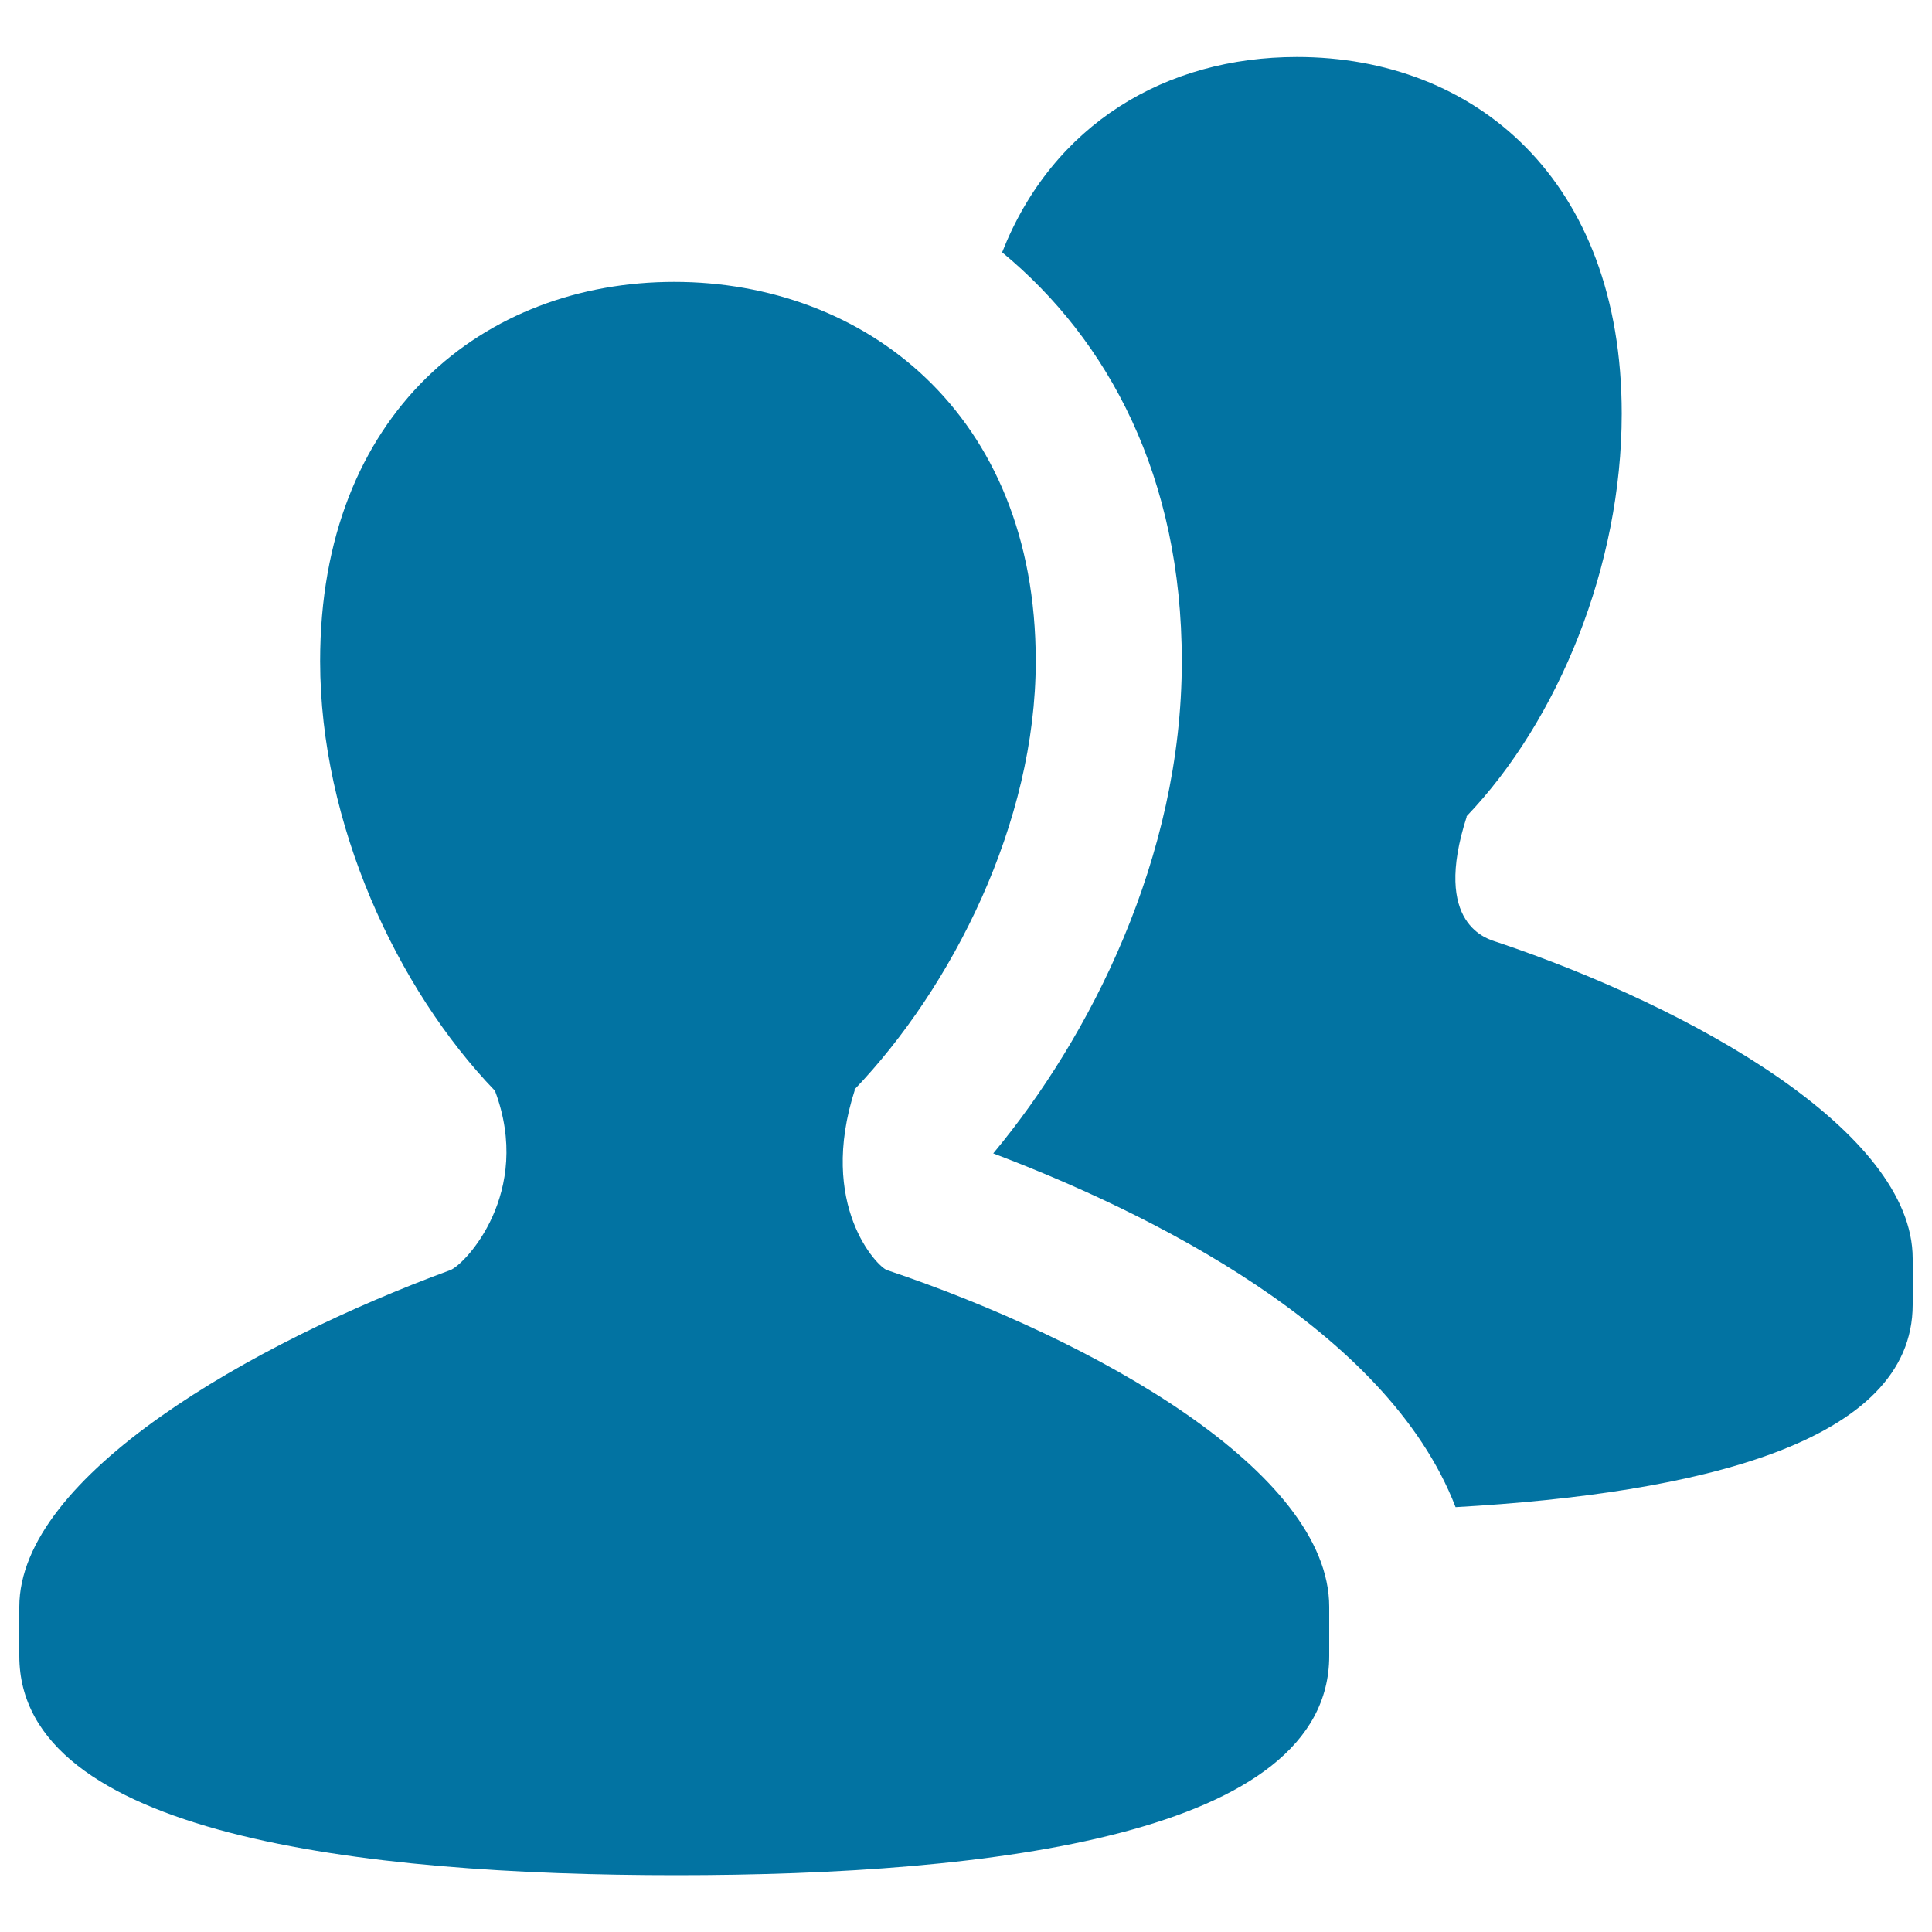
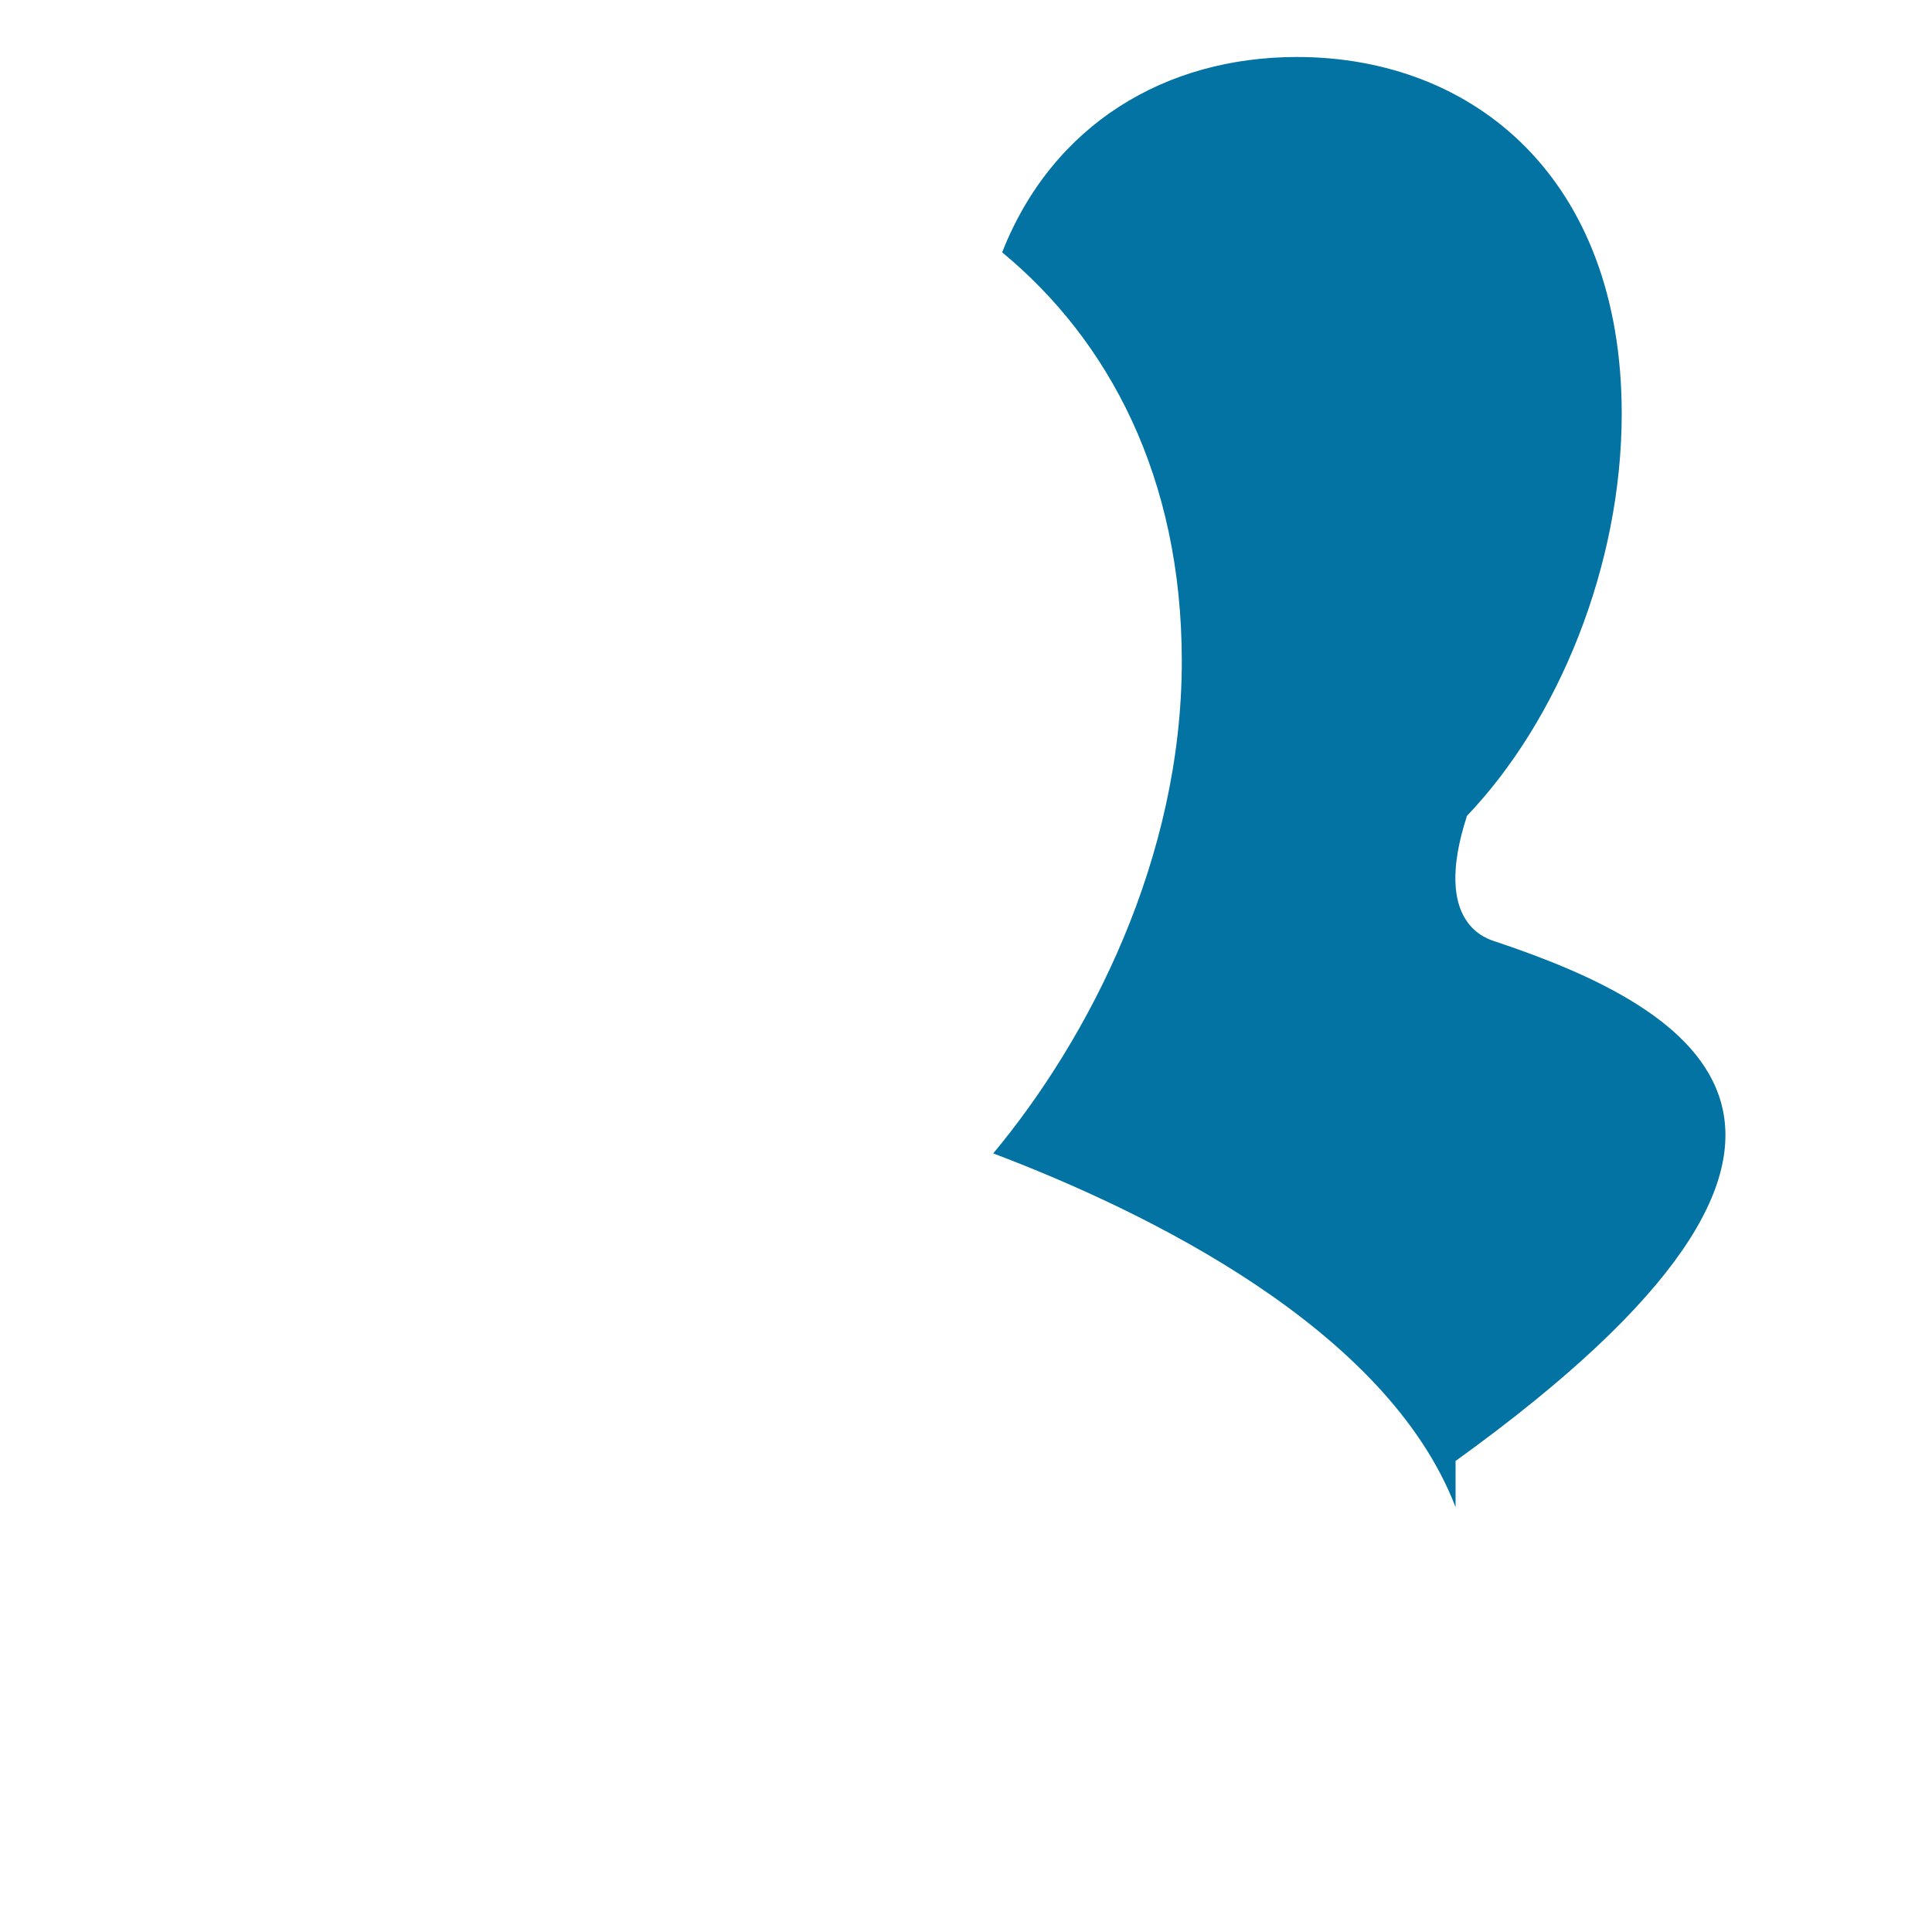
<svg xmlns="http://www.w3.org/2000/svg" viewBox="0 0 1000 1000" style="fill:#0273a2">
  <title>Social Group SVG icon</title>
  <g>
    <g>
-       <path d="M459.1,657.4c-4.9-1.6-36-33.5-16.6-93.4h-0.3c50.6-52.9,93.9-138,93.9-221.8c0-128.8-89.1-196.3-187.1-196.3c-98.2,0-183.3,67.5-183.3,196.3c0,84.1,39.7,169.6,90.5,222.4c19.8,52.8-15.6,90-23.1,92.8C130.5,695.1,10,763.9,10,831.7c0,18.3,0,7.2,0,25.4c0,92.5,176.6,113.5,340,113.5c163.6,0,338-21,338-113.5c0-18.2,0-7.1,0-25.4C688,761.8,566.9,693.6,459.1,657.4z" />
-     </g>
+       </g>
    <g>
-       <path d="M774.8,487.6c-4.6-1.5-33.8-8.7-15.6-65H759c47.6-49.7,80.4-129.8,80.4-208.5c0-121.1-75.9-184.6-168.1-184.6c-67.9,0-126.4,34.7-152.6,101.1c55.1,45.5,93,116.3,93,211.7c0,101.8-47.7,194.7-97.6,254.7c79.5,30.1,203.7,90.6,239.3,183.1C878.6,773,990,746.9,990,675.3c0-17.1,0-6.7,0-23.9C990,585.7,876.1,521.6,774.8,487.6z" />
+       <path d="M774.8,487.6c-4.6-1.5-33.8-8.7-15.6-65H759c47.6-49.7,80.4-129.8,80.4-208.5c0-121.1-75.9-184.6-168.1-184.6c-67.9,0-126.4,34.7-152.6,101.1c55.1,45.5,93,116.3,93,211.7c0,101.8-47.7,194.7-97.6,254.7c79.5,30.1,203.7,90.6,239.3,183.1c0-17.1,0-6.7,0-23.9C990,585.7,876.1,521.6,774.8,487.6z" />
    </g>
  </g>
</svg>